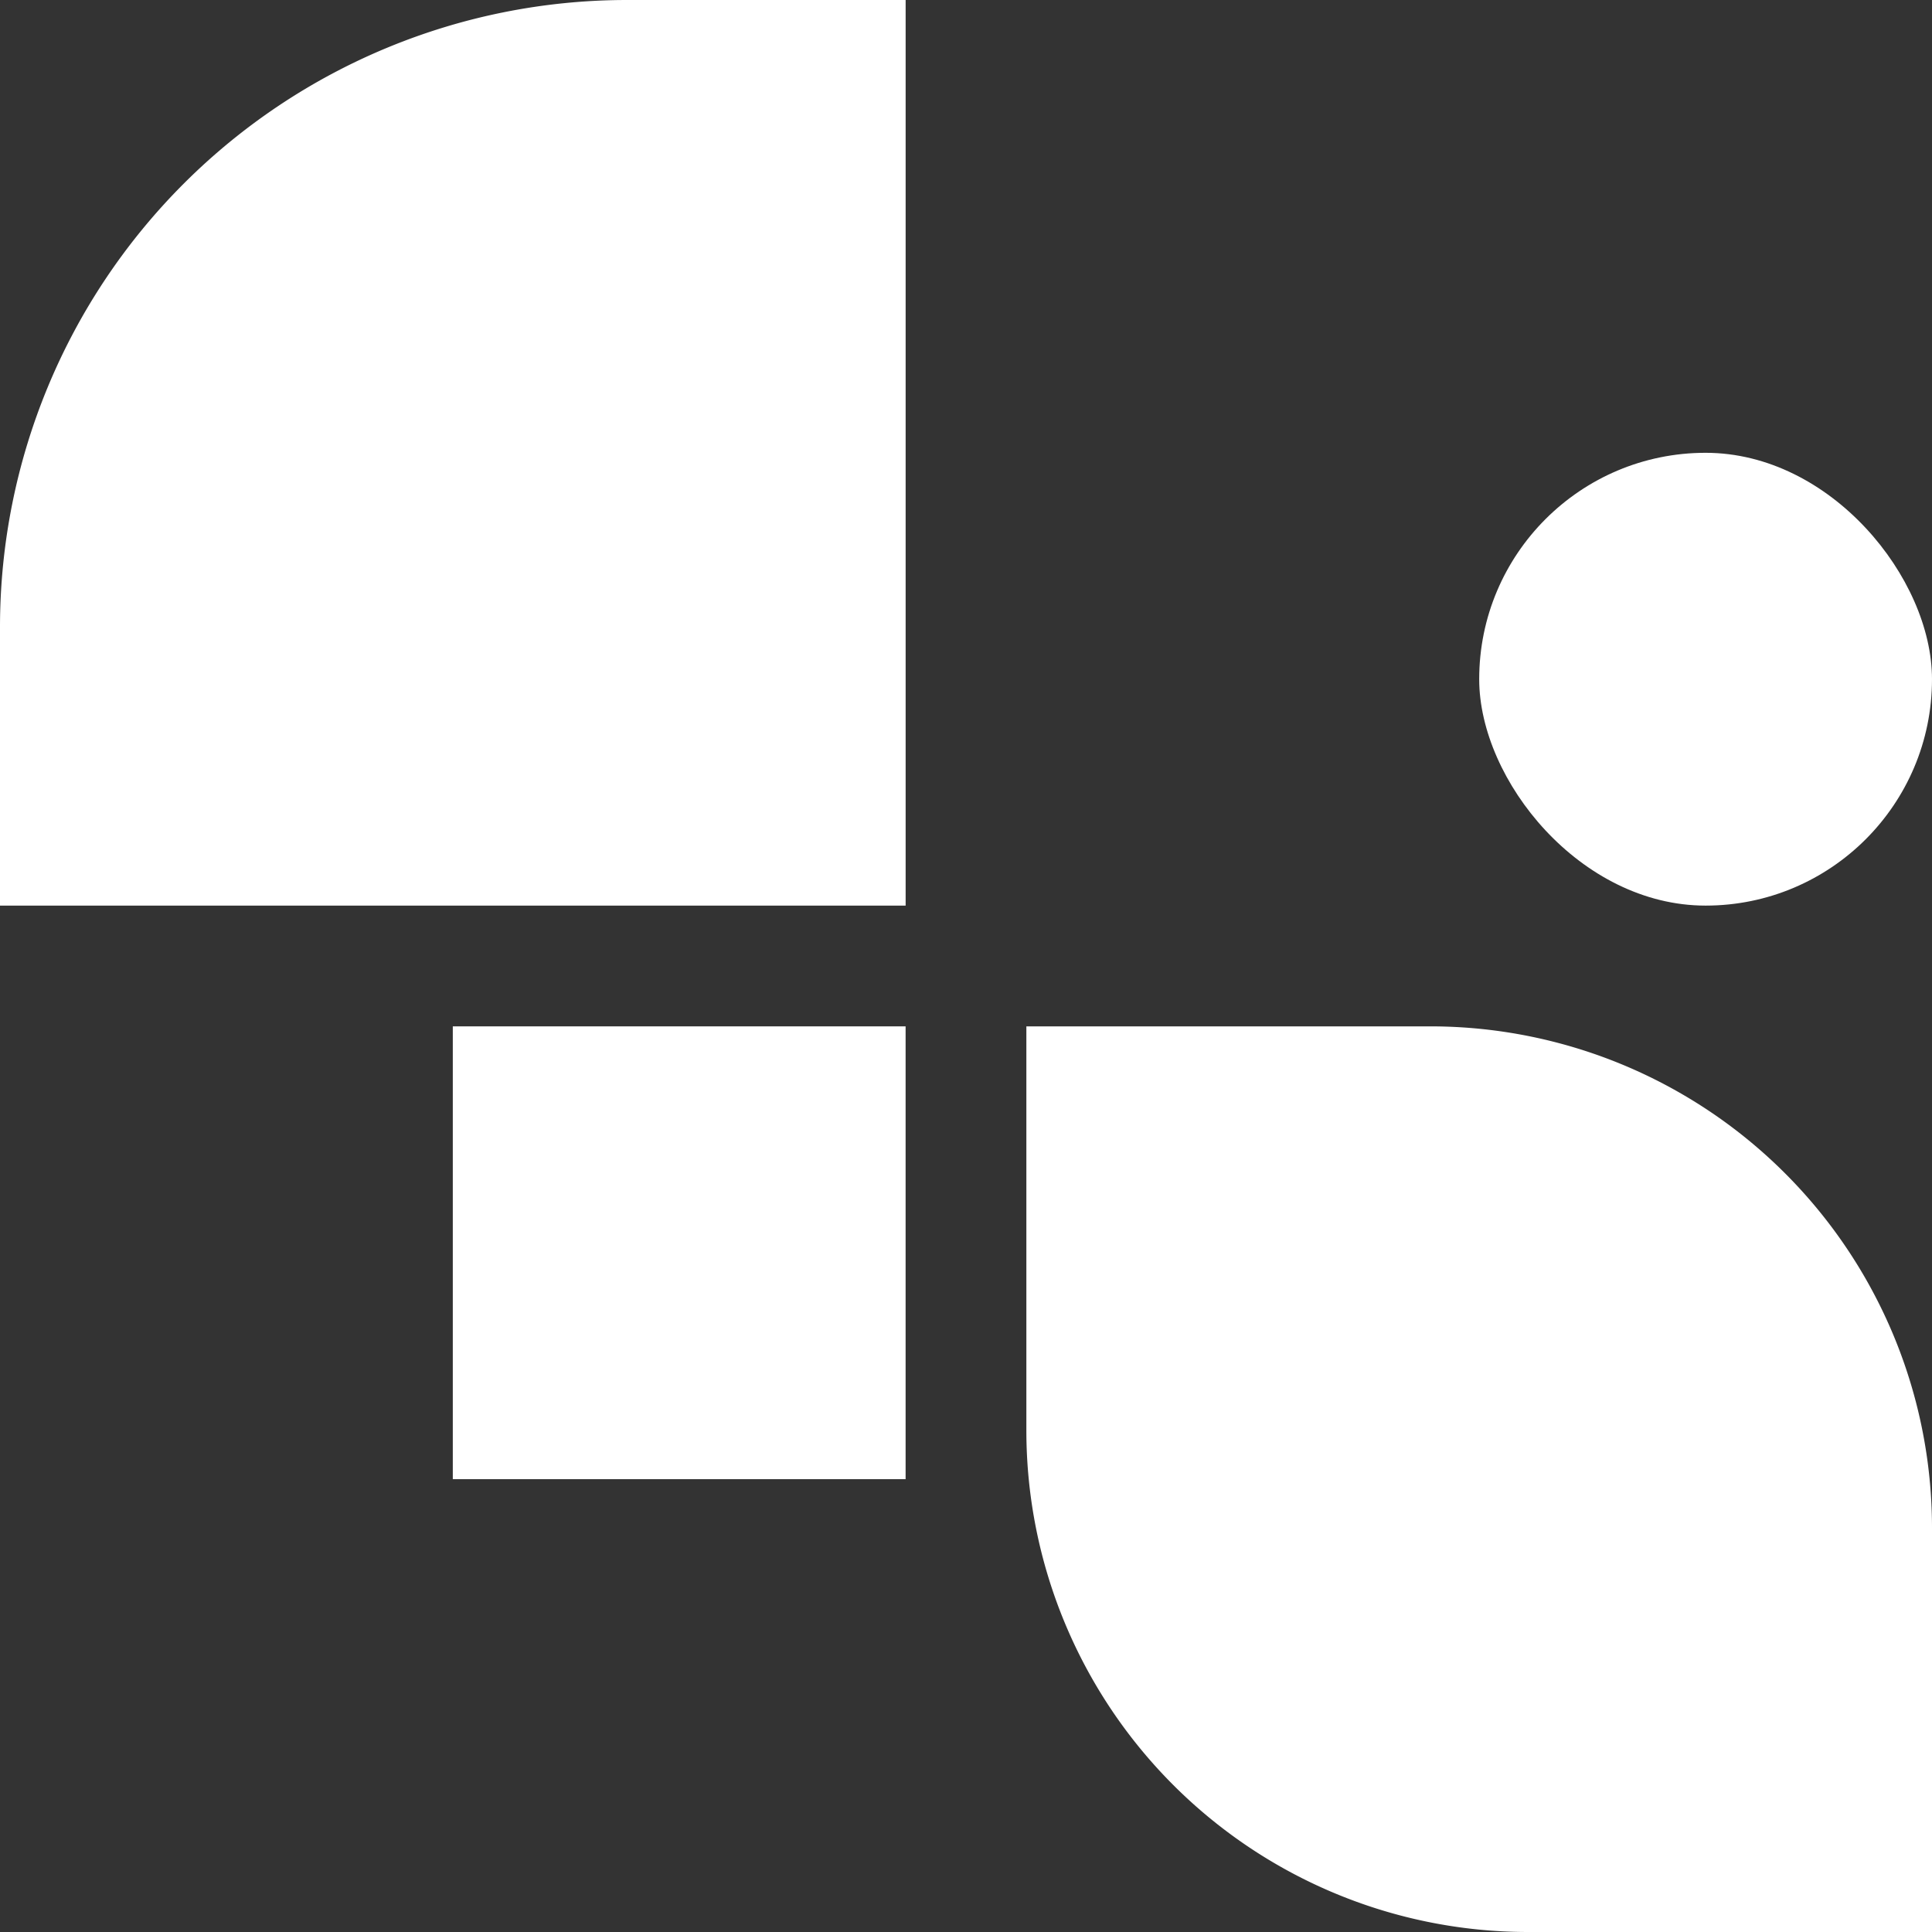
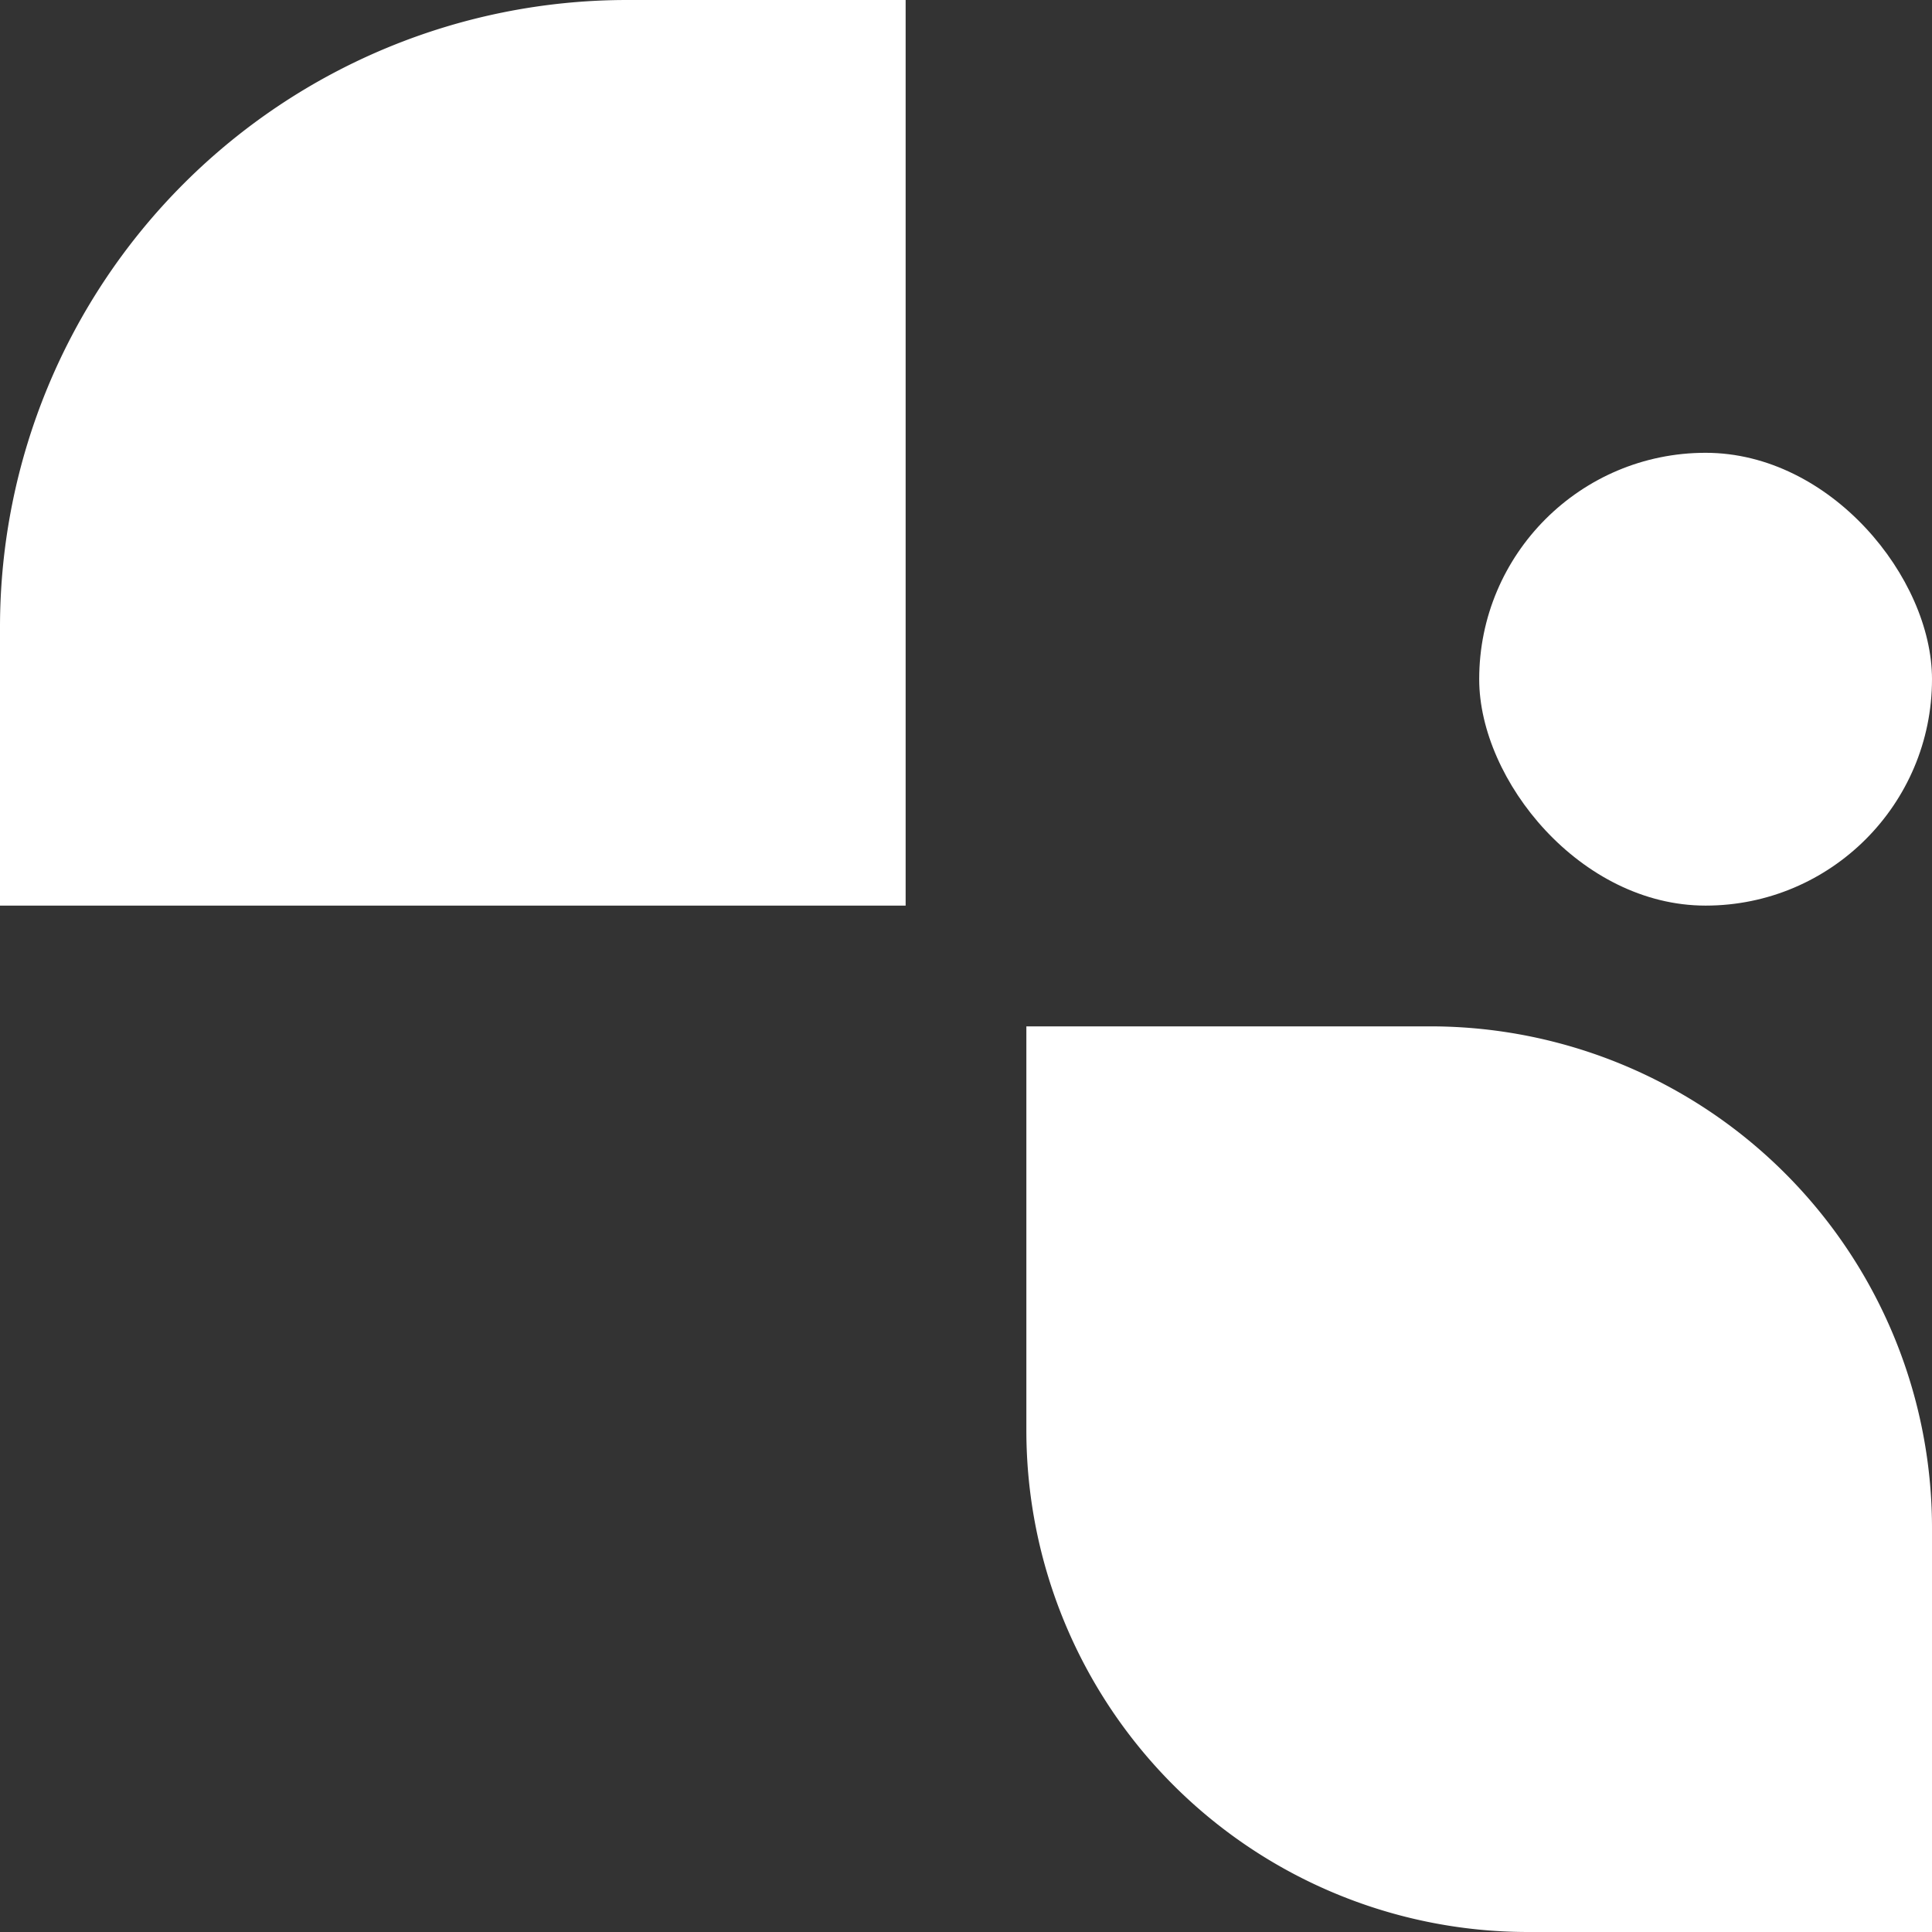
<svg xmlns="http://www.w3.org/2000/svg" viewBox="0 0 61.612 61.612" height="61.612" width="61.612" id="Group_13934">
  <rect x="0" y="0" width="61.612" height="61.612" fill="#333333" stroke="none" />
  <g transform="translate(0 0)" id="Group_13820">
    <path fill="#fff" d="M20,0h8.881a0,0,0,0,1,0,0V28.881a0,0,0,0,1,0,0H0a0,0,0,0,1,0,0V20A20,20,0,0,1,20,0Z" id="Rectangle_10235" />
  </g>
  <g transform="translate(32.731 32.731)" id="Group_13932">
    <path fill="#fff" d="M0,0H12.881a16,16,0,0,1,16,16V28.881a0,0,0,0,1,0,0H16a16,16,0,0,1-16-16V0A0,0,0,0,1,0,0Z" id="Rectangle_10235-2" />
  </g>
  <g transform="translate(47.172 14.44)" id="Group_13933">
    <rect fill="#fff" transform="translate(0)" rx="7.22" height="14.44" width="14.44" id="Rectangle_10235-3" />
  </g>
  <g transform="translate(14.44 32.731)" id="Group_14438">
-     <rect fill="#fff" transform="translate(0 0)" height="14.44" width="14.44" id="Rectangle_10235-4" />
-   </g>
+     </g>
</svg>